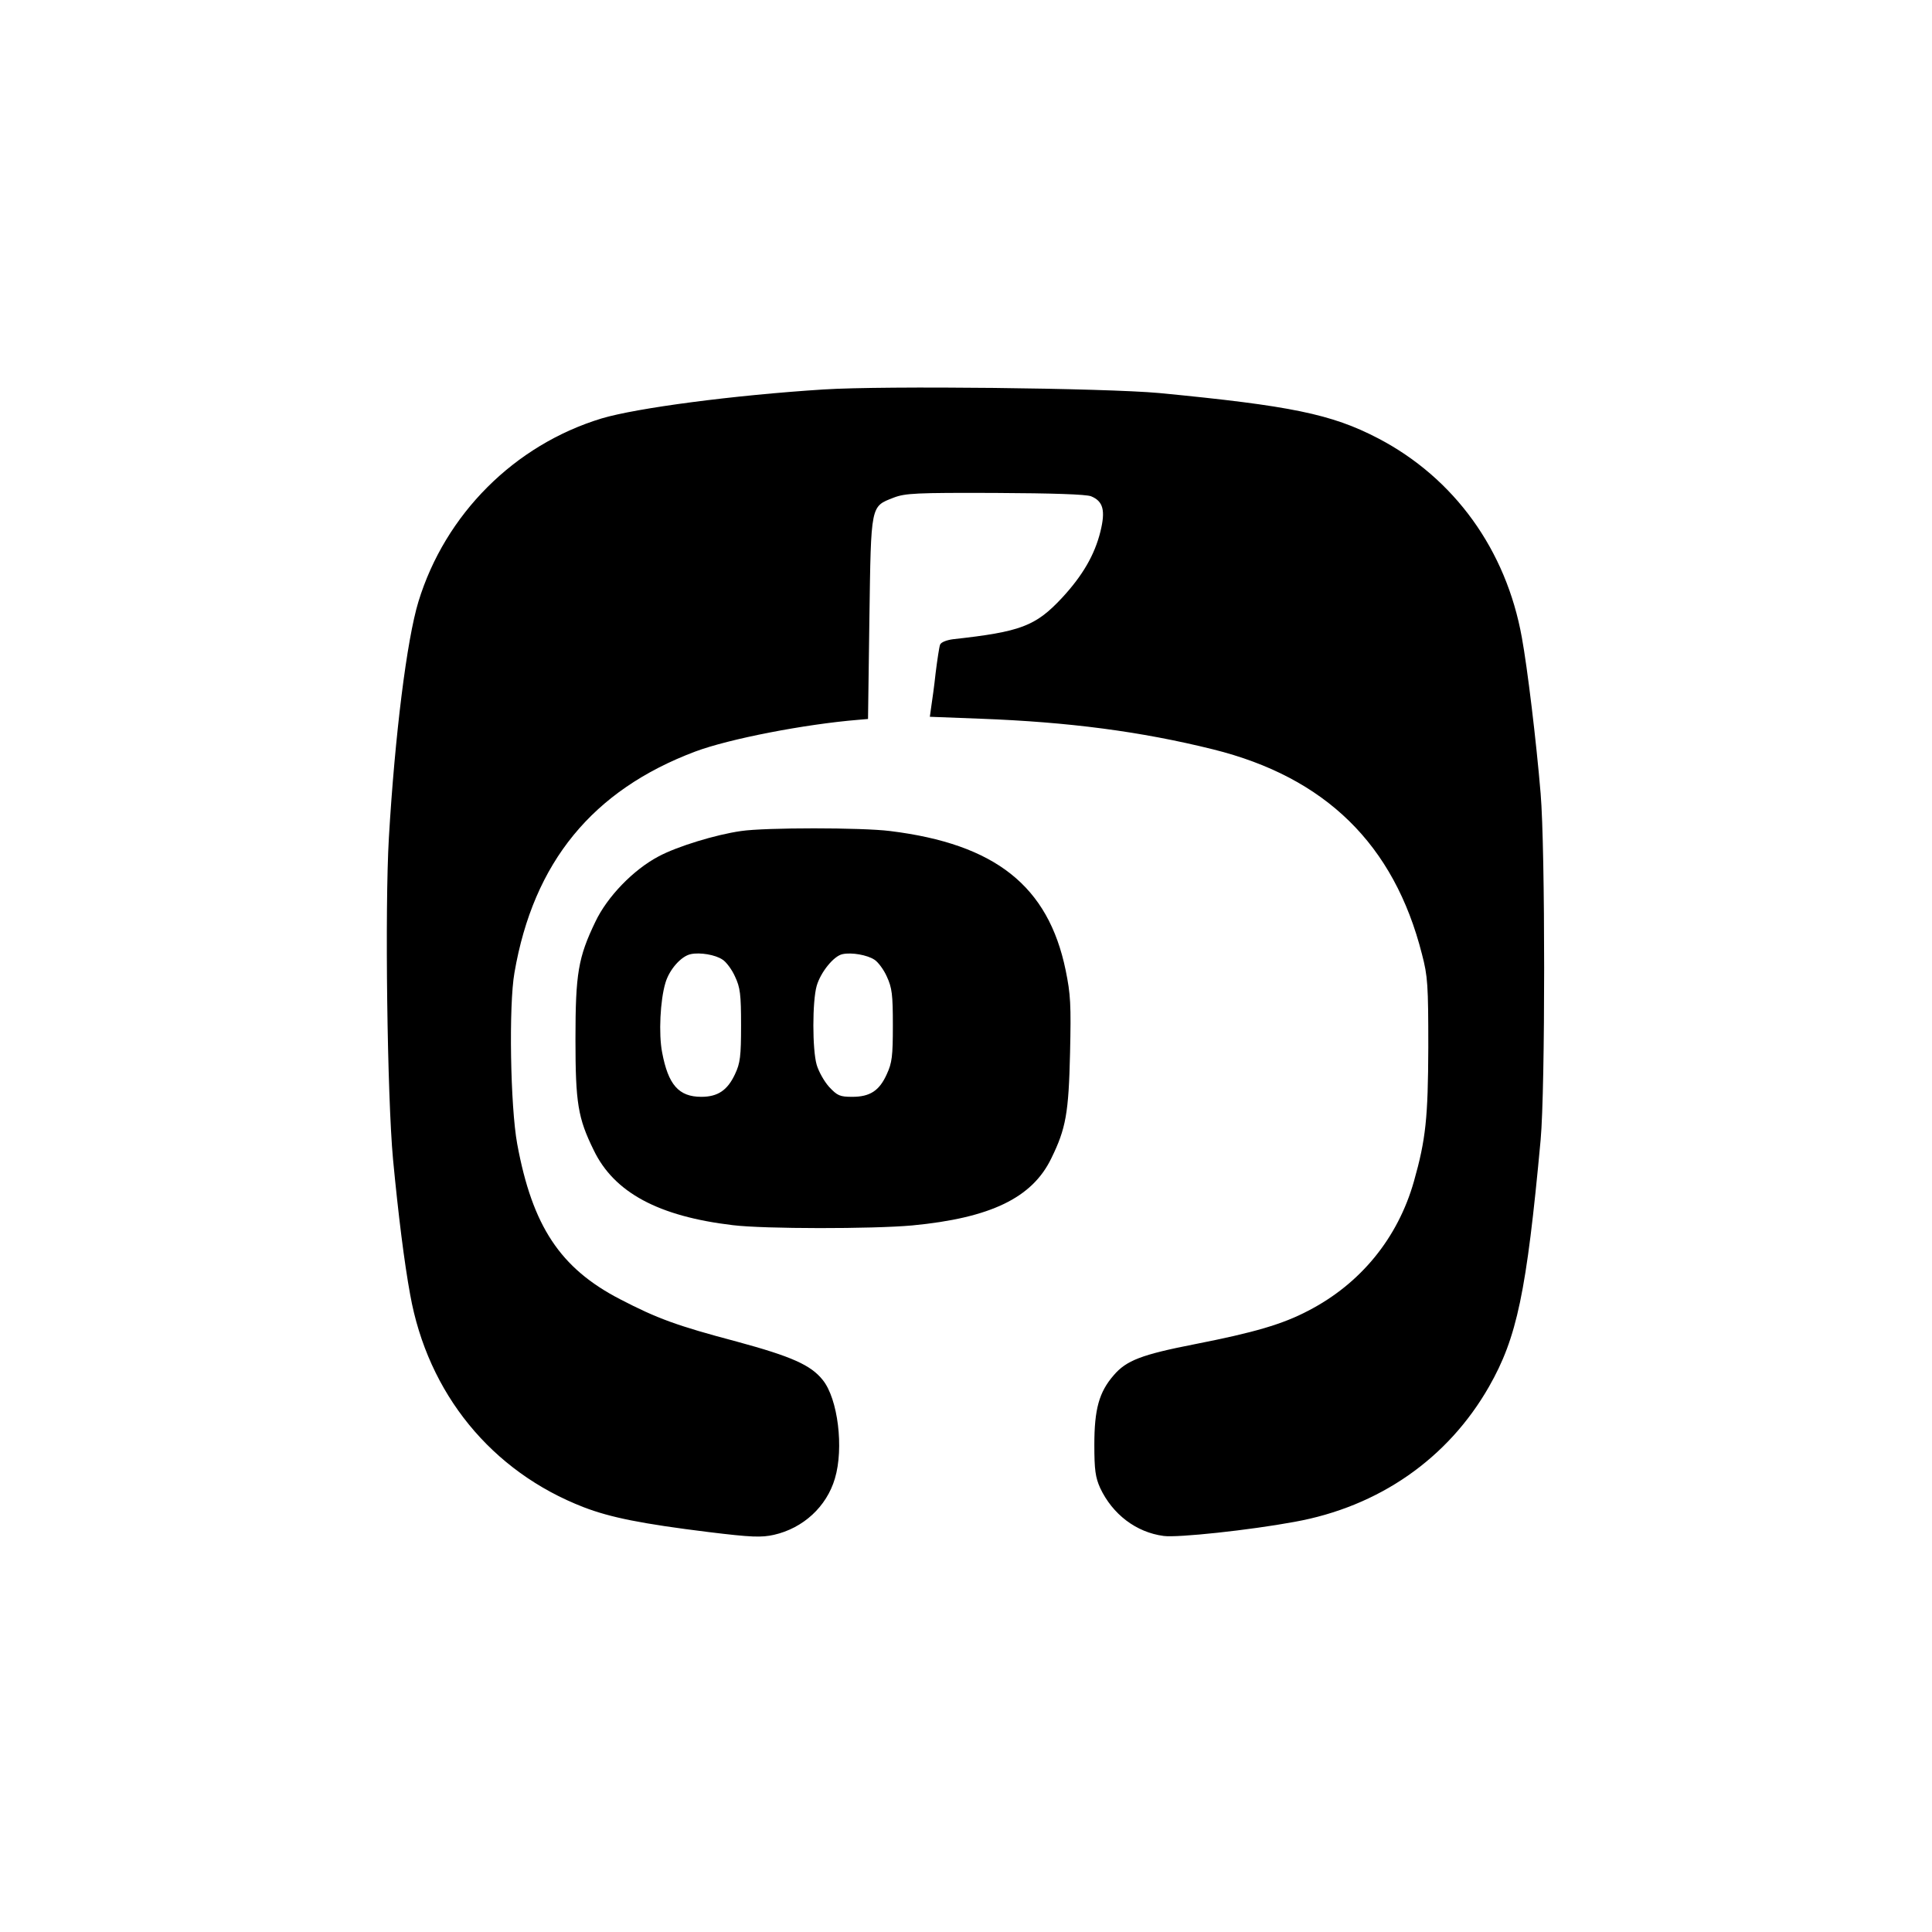
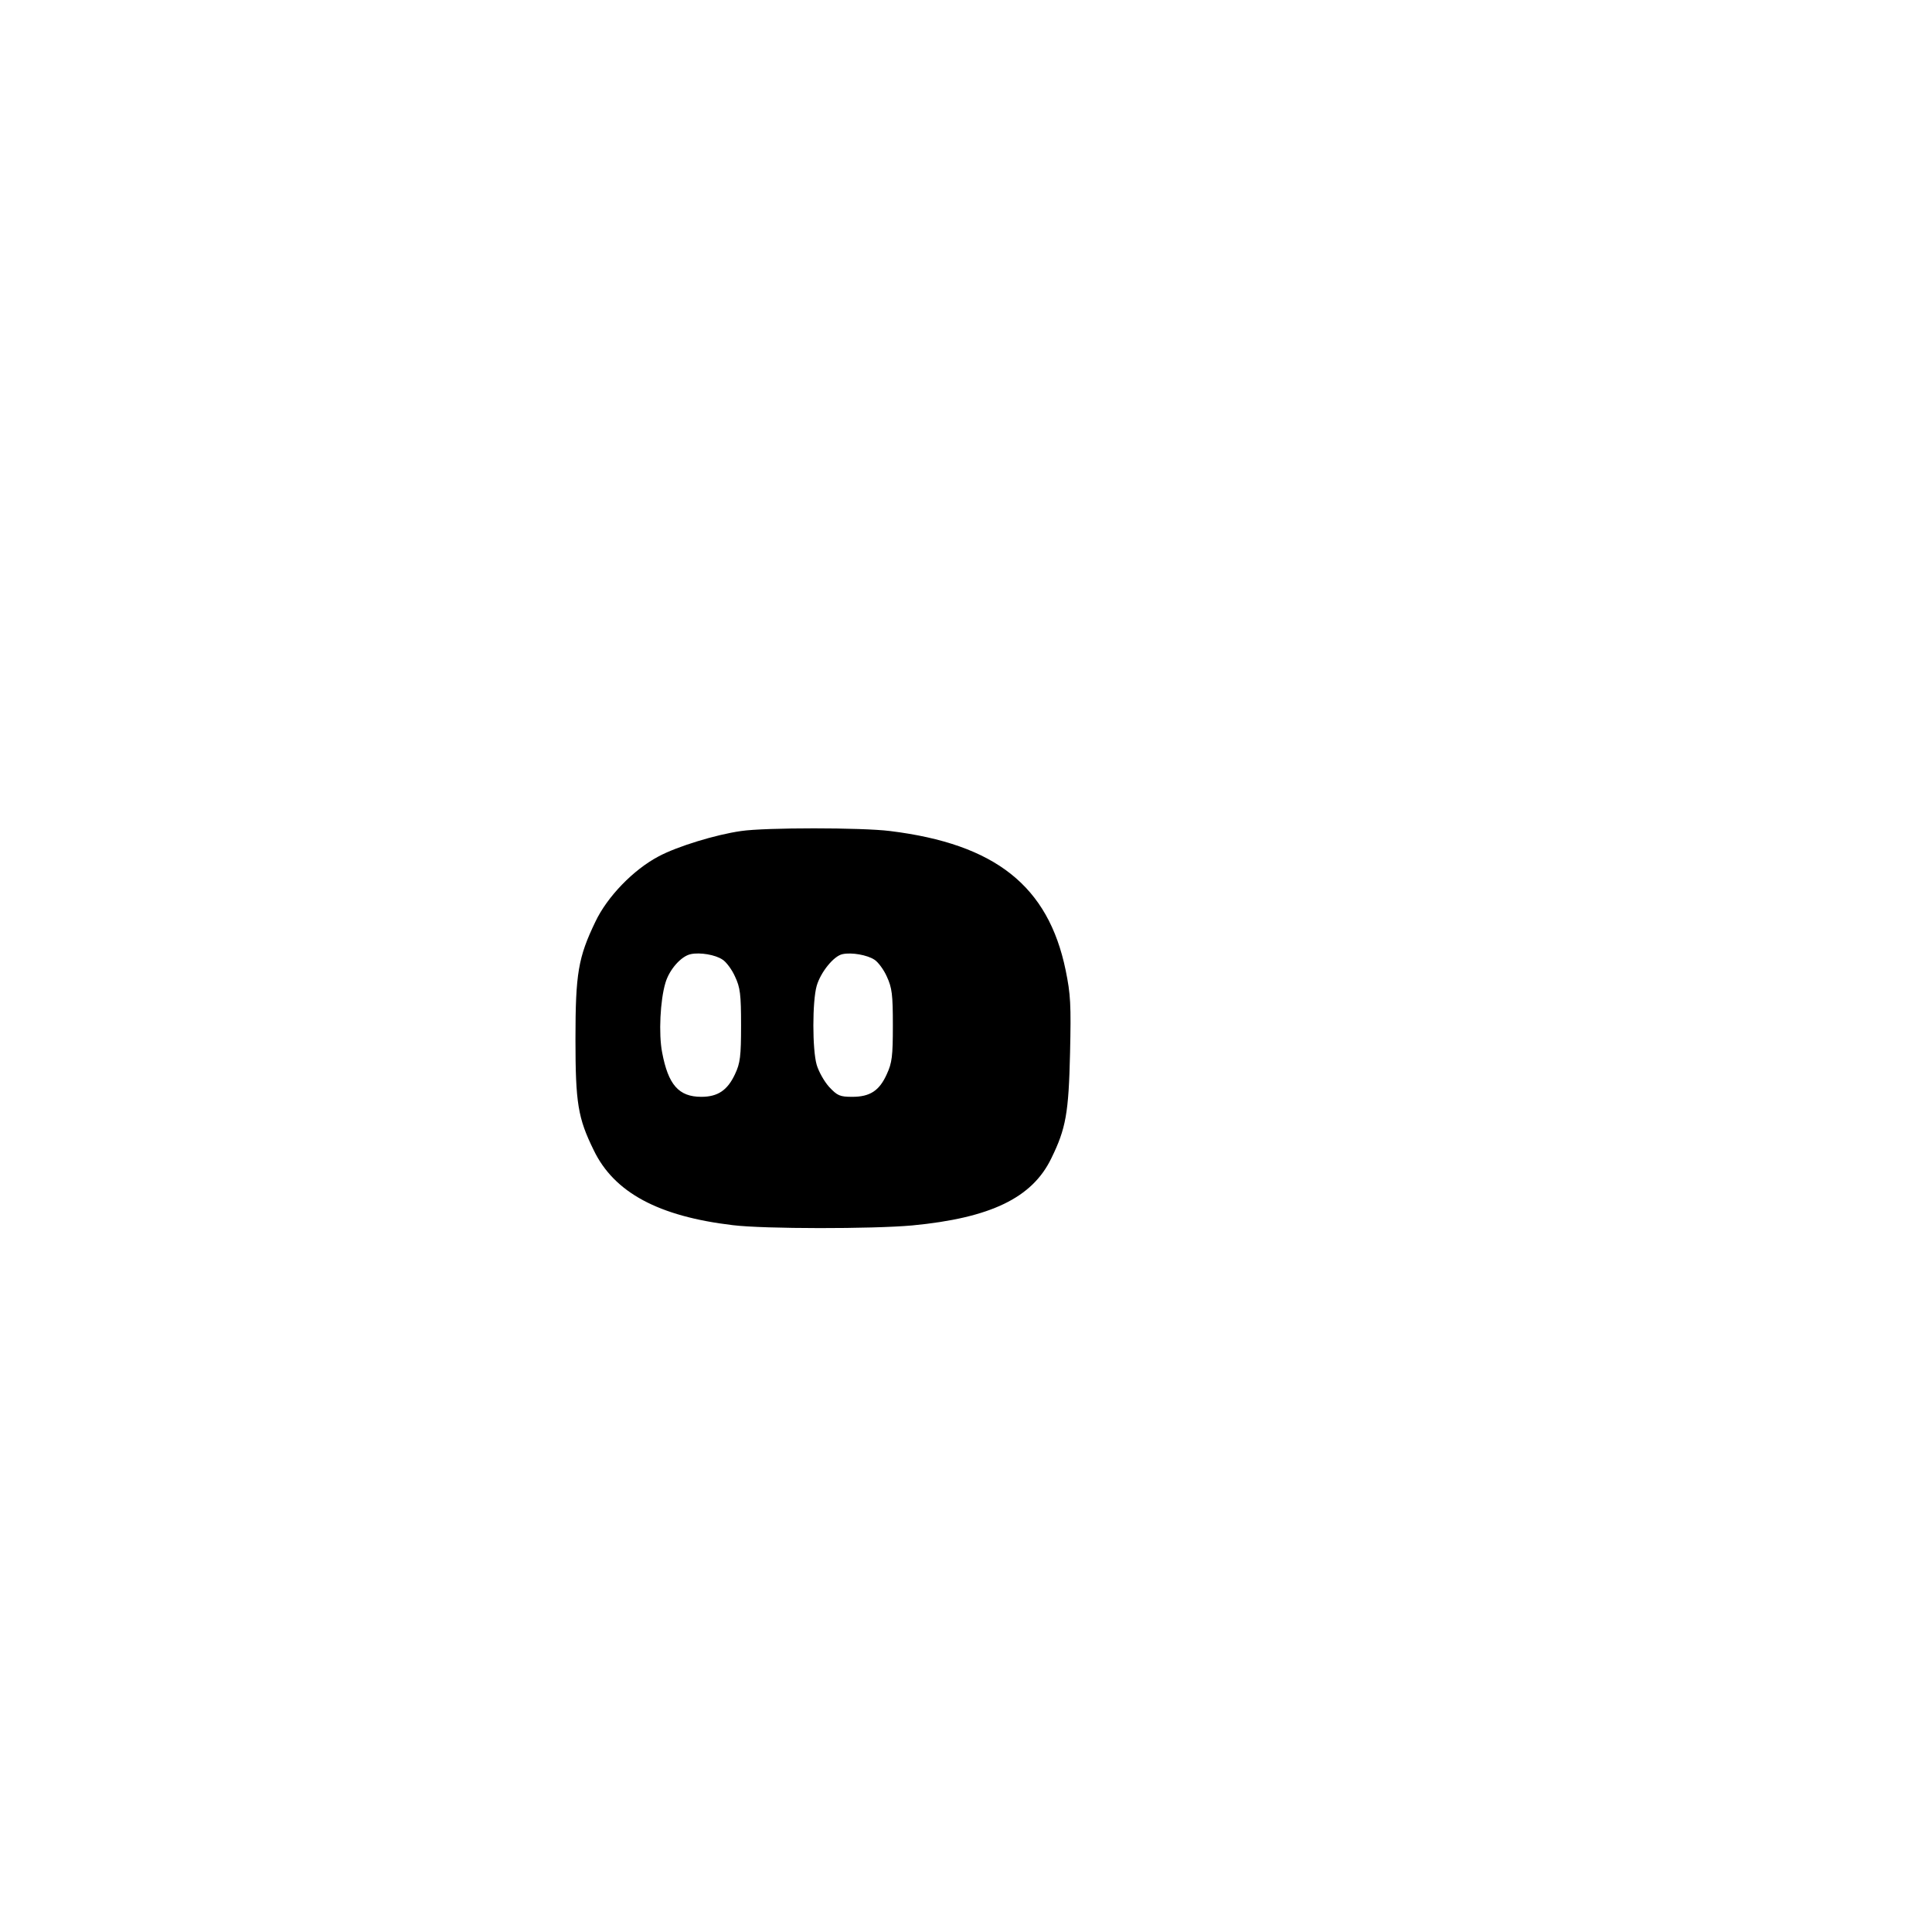
<svg xmlns="http://www.w3.org/2000/svg" version="1.0" width="700pt" height="700pt" viewBox="0 0 700 700" preserveAspectRatio="xMidYMid meet">
  <g transform="translate(0,700) scale(0.1,-0.1)" fill="#000000" stroke="none">
-     <path d="M2985 5589 c-329 -21 -677 -67 -805 -105 -316 -96 -567 -347 -664 -664 -42 -138 -85 -482 -107 -855 -15 -258 -6 -938 15 -1165 19 -200 41 -376 62 -490 64 -359 295 -642 629 -771 96 -37 210 -60 453 -90 155 -19 191 -20 236 -10 106 24 191 102 221 204 33 110 11 289 -44 357 -43 54 -112 85 -311 139 -219 58 -289 84 -424 154 -216 112 -317 264 -372 562 -25 136 -31 503 -10 621 69 400 283 661 655 801 123 46 396 99 591 115 l35 3 5 365 c6 415 4 404 88 437 42 16 81 18 367 17 211 -1 329 -5 348 -12 44 -18 53 -51 34 -128 -21 -85 -65 -160 -139 -240 -96 -103 -150 -123 -395 -150 -23 -3 -44 -11 -47 -20 -3 -8 -10 -54 -16 -102 -5 -48 -13 -103 -16 -123 l-5 -36 183 -7 c320 -12 581 -46 843 -111 407 -101 656 -344 757 -742 21 -80 23 -111 23 -338 -1 -256 -9 -333 -52 -485 -58 -205 -193 -371 -383 -469 -93 -49 -196 -79 -410 -121 -194 -38 -249 -59 -295 -113 -53 -61 -70 -123 -70 -252 0 -91 4 -118 21 -156 45 -96 131 -161 230 -174 50 -7 312 21 474 51 306 55 556 229 705 490 101 177 136 341 187 894 17 185 17 1055 0 1255 -16 192 -48 456 -68 565 -57 318 -245 578 -521 722 -169 88 -317 118 -793 164 -196 18 -997 27 -1215 13z" />
    <path d="M2685 3989 c-92 -13 -232 -56 -299 -92 -91 -48 -186 -146 -229 -237 -62 -129 -72 -187 -72 -425 0 -232 9 -286 66 -402 74 -154 235 -240 504 -272 115 -14 506 -14 650 -1 284 27 435 100 504 243 53 108 63 164 68 382 4 176 2 212 -16 300 -63 305 -255 457 -636 504 -104 13 -452 13 -540 0z m-67 -466 c13 -8 34 -36 45 -61 19 -40 22 -65 22 -177 0 -112 -3 -137 -22 -177 -27 -58 -62 -82 -122 -82 -82 0 -120 44 -142 161 -13 67 -7 189 12 252 14 48 57 97 92 104 33 7 89 -2 115 -20z m550 0 c13 -8 34 -36 45 -61 19 -41 22 -65 22 -177 0 -112 -3 -136 -22 -177 -27 -60 -61 -82 -125 -82 -45 0 -54 4 -84 36 -18 20 -38 56 -45 80 -16 55 -16 230 0 286 14 49 62 109 94 115 33 7 89 -3 115 -20z" />
  </g>
</svg>